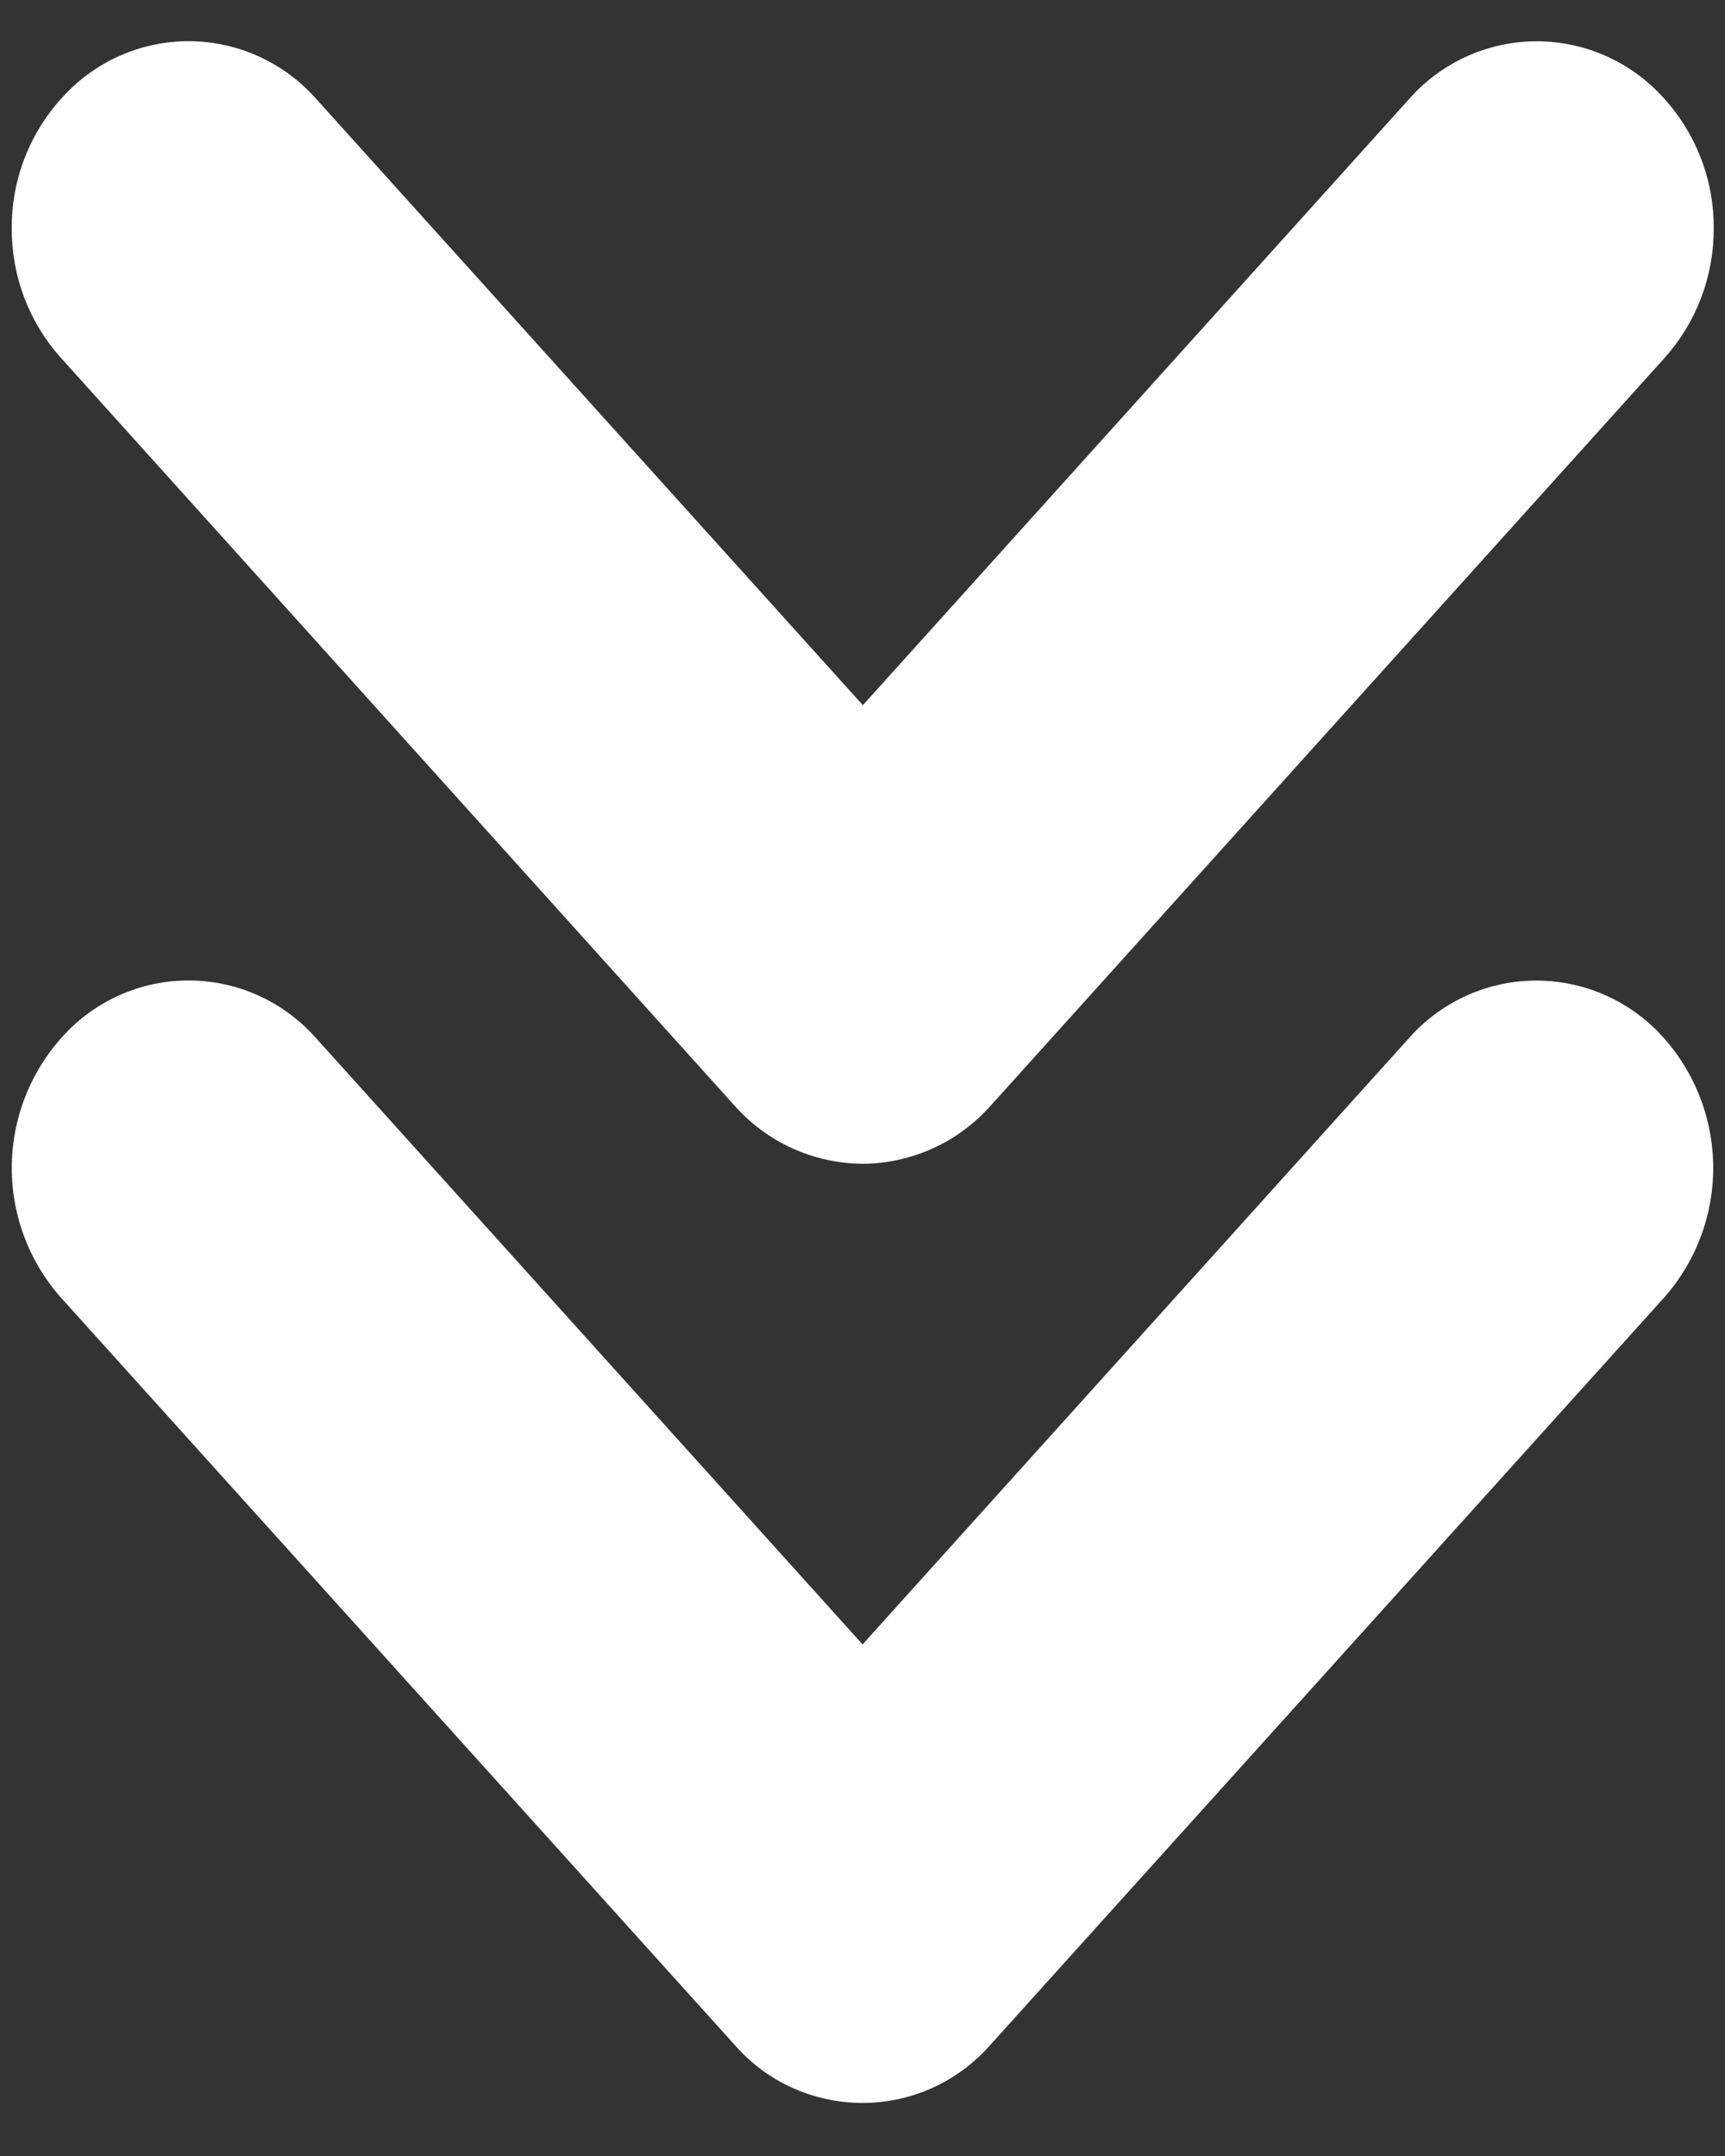
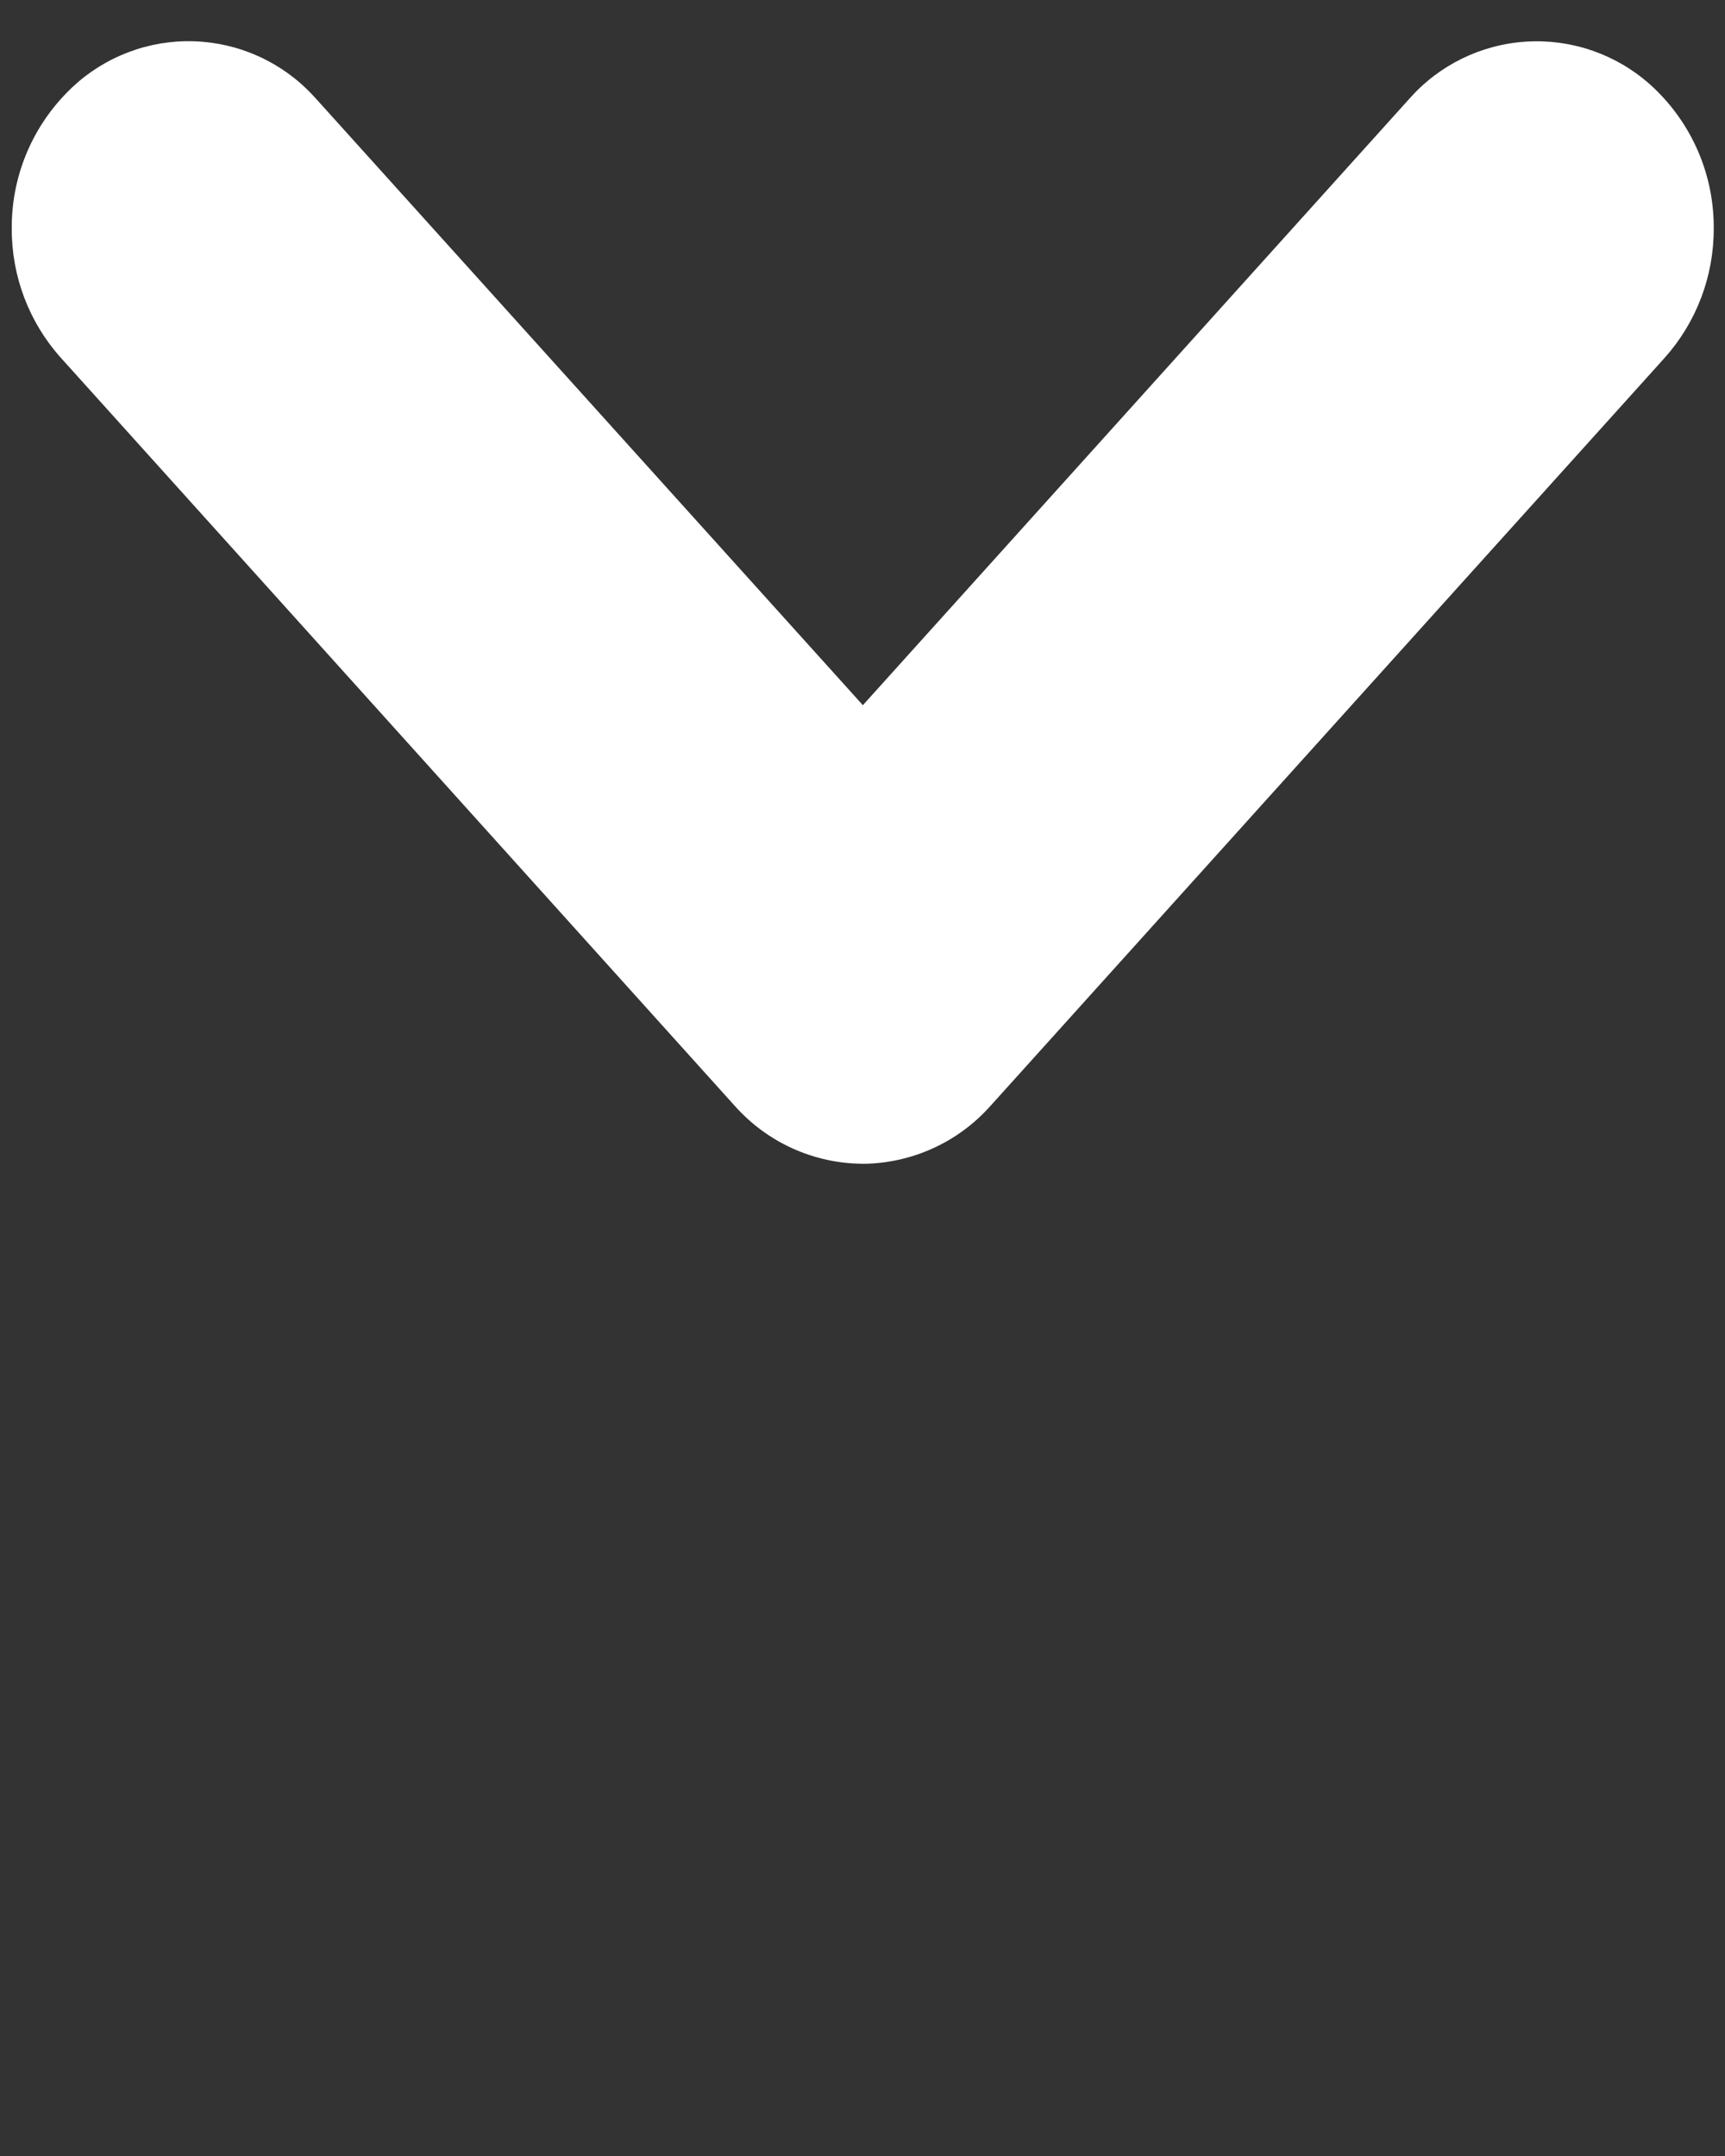
<svg xmlns="http://www.w3.org/2000/svg" width="28" height="35" viewBox="0 0 28 35" fill="none">
  <rect x="0" y="0" width="28" height="35" fill="#333333" stroke="none" />
-   <path d="M11.927 33.199L0.985 21.061C0.458 20.463 0.175 19.69 0.192 18.893C0.209 18.097 0.525 17.336 1.077 16.761C1.327 16.5 1.627 16.292 1.958 16.147C2.289 16.002 2.646 15.924 3.007 15.917C3.369 15.91 3.728 15.974 4.065 16.106C4.401 16.238 4.708 16.434 4.969 16.685C5.026 16.74 5.081 16.797 5.133 16.856L14.001 26.695L22.867 16.856C23.35 16.307 24.031 15.971 24.761 15.924C25.491 15.877 26.209 16.122 26.759 16.604C26.816 16.654 26.871 16.704 26.924 16.761C27.476 17.336 27.791 18.097 27.808 18.893C27.825 19.69 27.542 20.463 27.015 21.061L16.073 33.199C15.834 33.471 15.544 33.694 15.22 33.854C14.895 34.015 14.542 34.109 14.181 34.133C13.819 34.157 13.457 34.109 13.114 33.993C12.771 33.877 12.454 33.694 12.182 33.455C12.092 33.375 12.006 33.29 11.927 33.199Z" fill="white" />
  <path d="M14.001 18.892C13.609 18.89 13.221 18.805 12.864 18.643C12.506 18.481 12.187 18.245 11.926 17.952L0.991 5.812C0.473 5.236 0.188 4.487 0.191 3.712C0.184 2.891 0.503 2.1 1.077 1.512C1.328 1.251 1.629 1.042 1.961 0.898C2.293 0.753 2.651 0.675 3.013 0.669C3.375 0.663 3.735 0.728 4.072 0.861C4.409 0.994 4.717 1.192 4.977 1.444C5.033 1.498 5.087 1.554 5.138 1.612L14.006 11.448L22.872 1.608C23.355 1.058 24.037 0.723 24.768 0.676C25.498 0.629 26.217 0.874 26.767 1.357C26.824 1.407 26.878 1.457 26.931 1.513C27.505 2.101 27.824 2.892 27.817 3.713C27.819 4.488 27.534 5.236 27.017 5.813L16.077 17.953C15.816 18.246 15.498 18.481 15.14 18.643C14.783 18.805 14.396 18.89 14.004 18.893" fill="white" />
</svg>